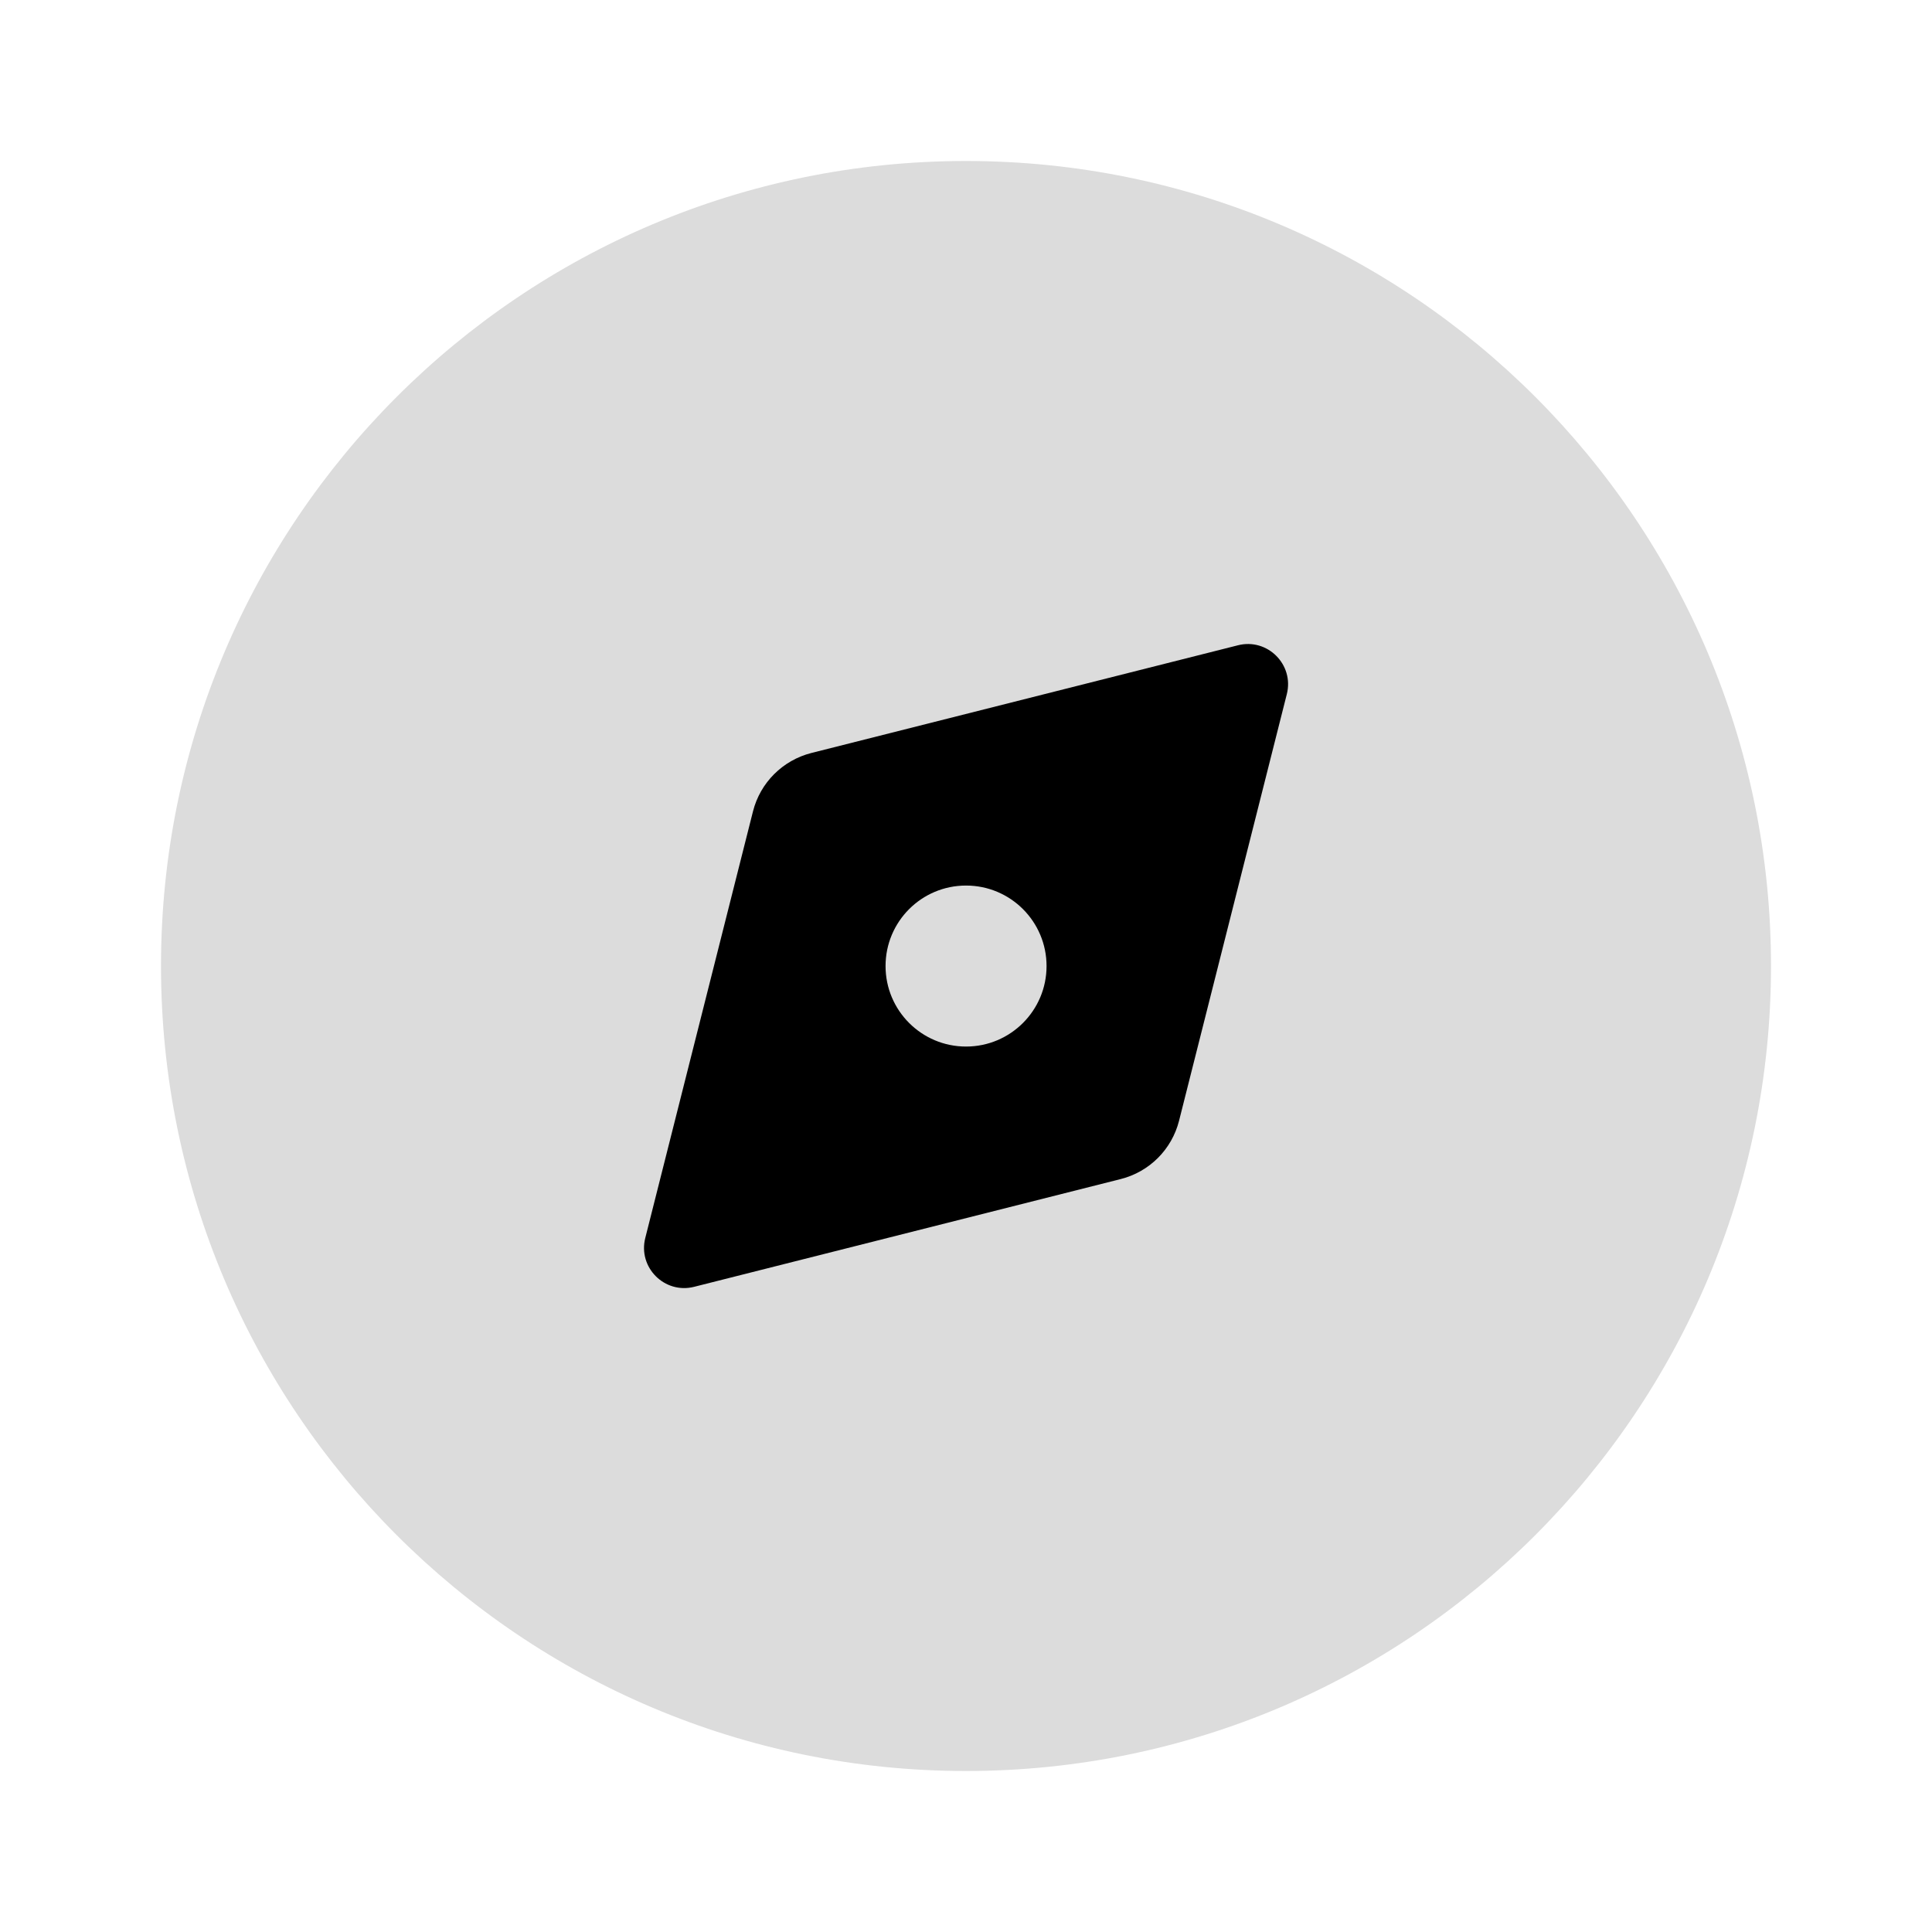
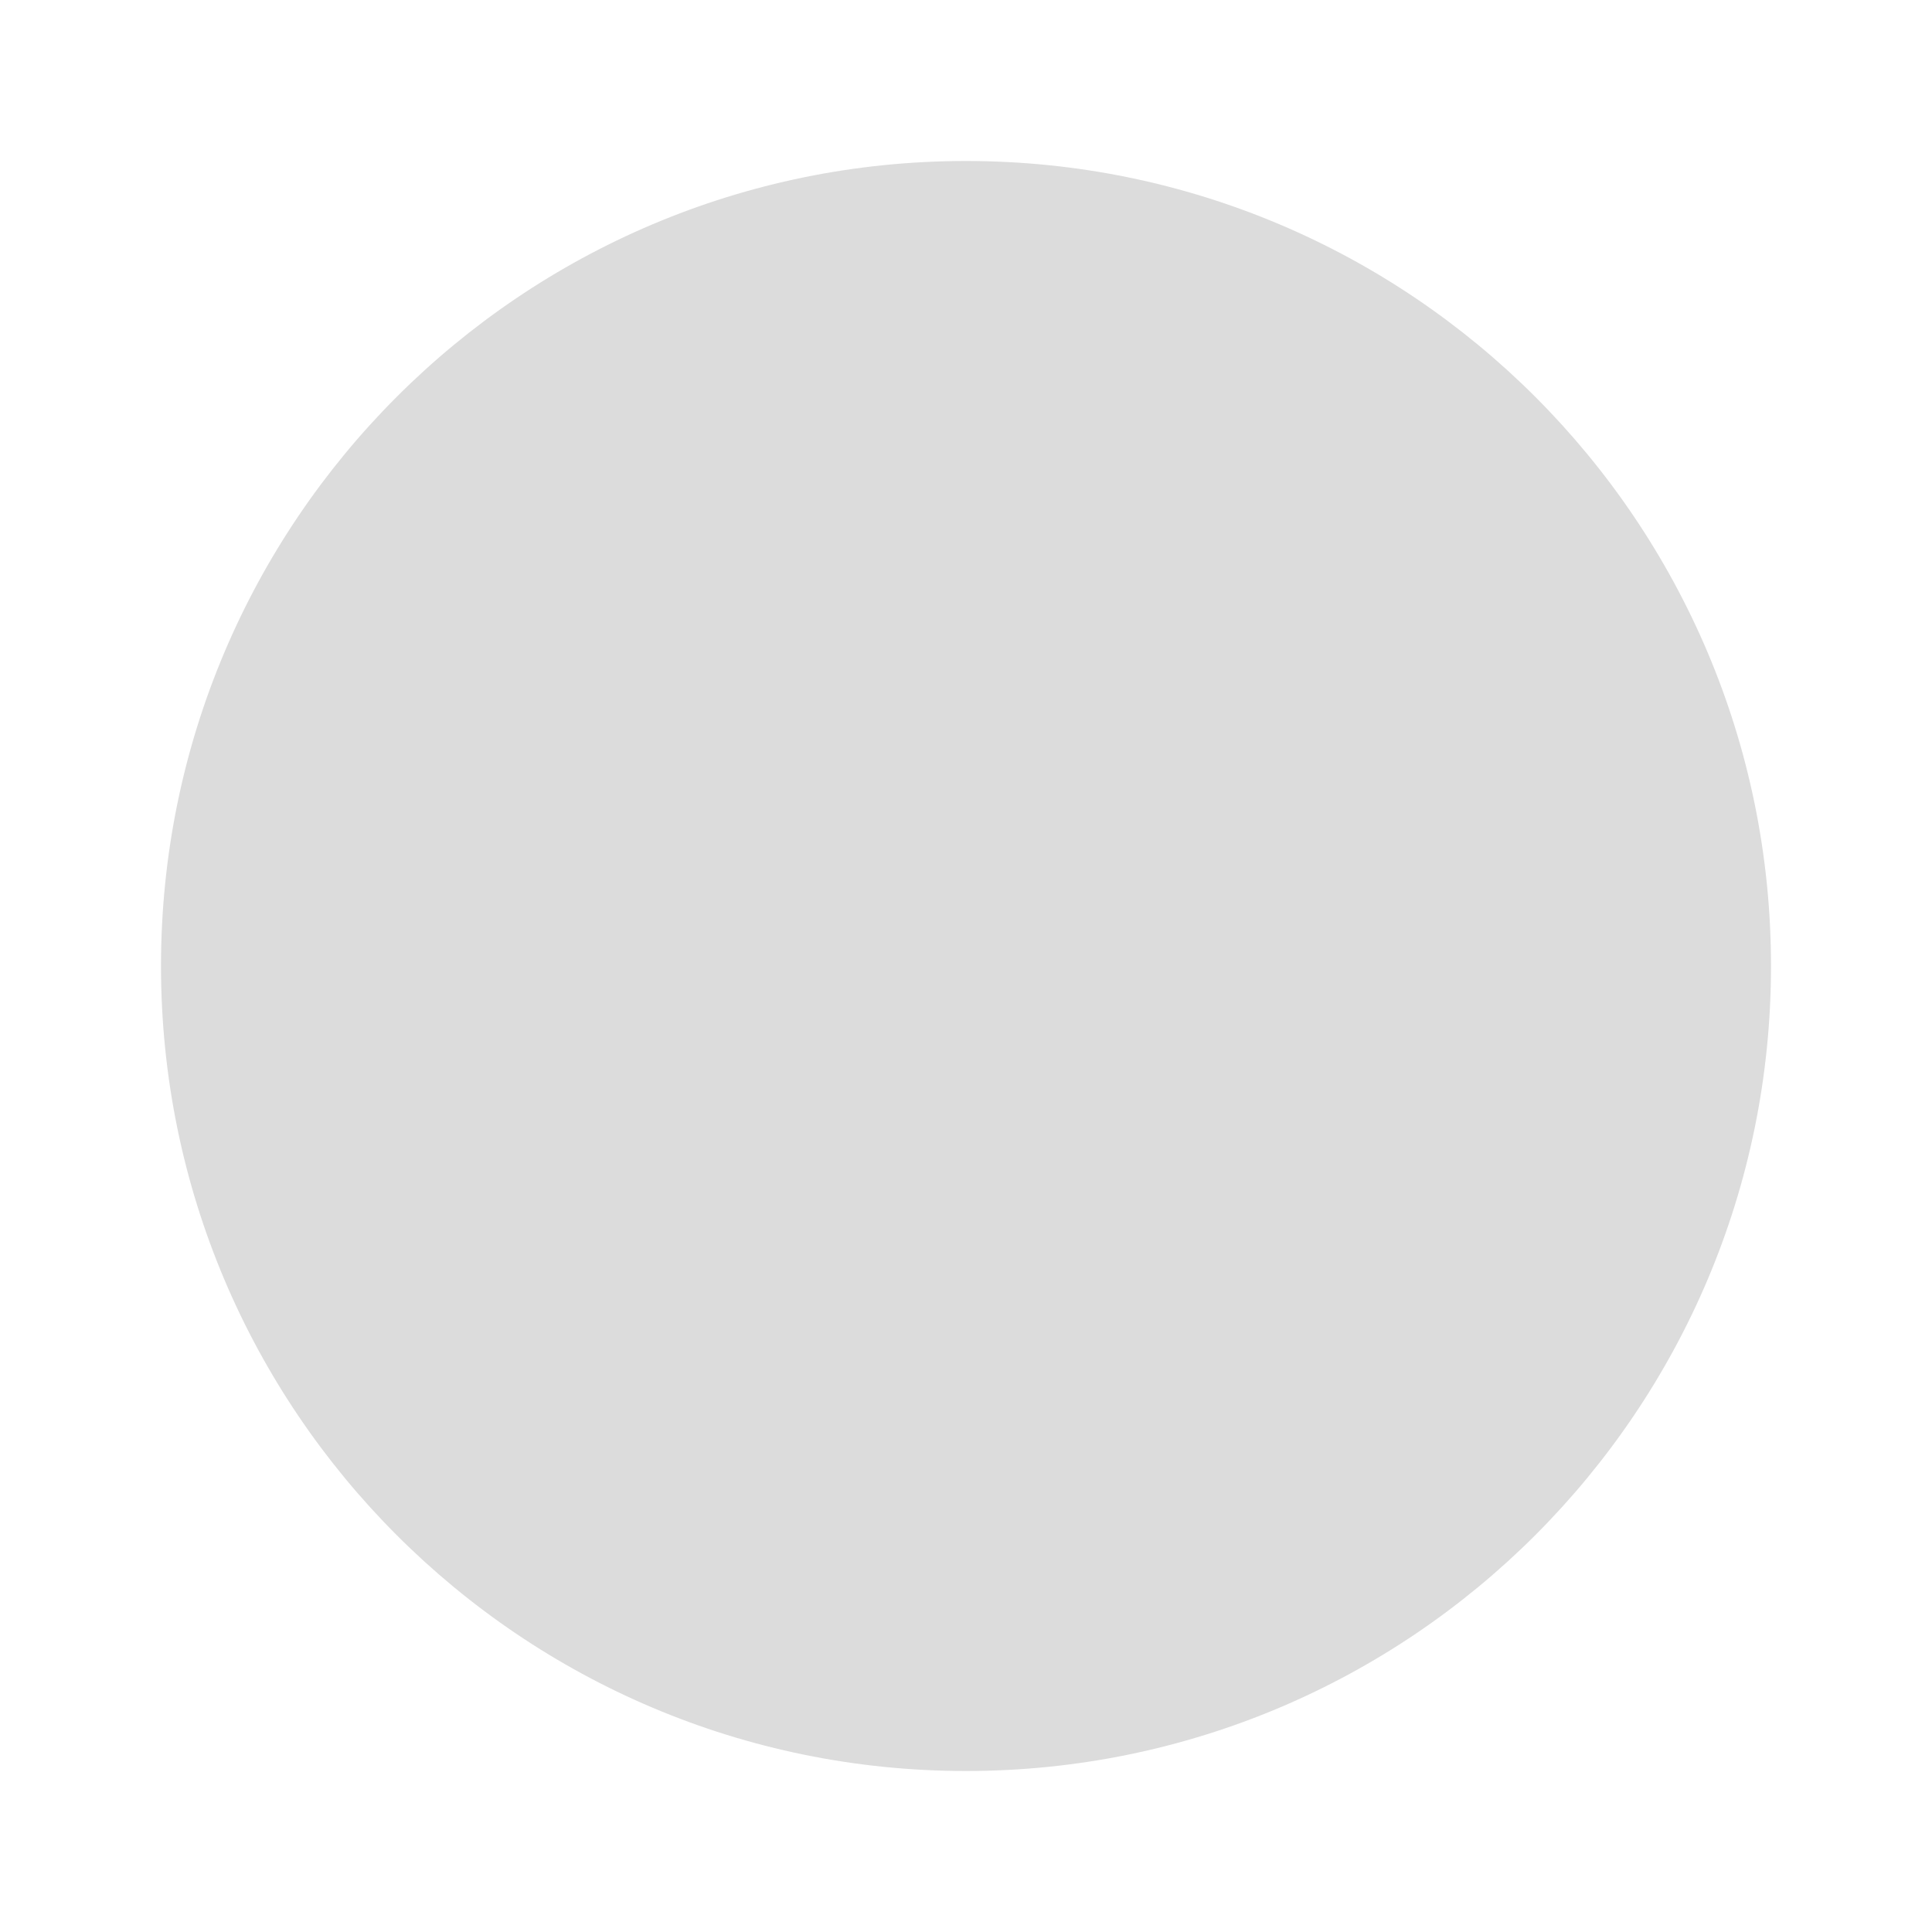
<svg xmlns="http://www.w3.org/2000/svg" viewBox="0 0 36 36" fill="none">
-   <path opacity="0.14" d="M33 18C33 26.284 26.284 33 18 33C9.716 33 3 26.284 3 18C3 9.716 9.716 3 18 3C26.284 3 33 9.716 33 18Z" fill="#000000" />
-   <path fill-rule="evenodd" clip-rule="evenodd" d="M15.118 14.031L23.067 12.024C23.617 11.884 24.117 12.384 23.978 12.934L21.97 20.883C21.835 21.418 21.418 21.835 20.883 21.97L12.934 23.978C12.384 24.117 11.884 23.617 12.024 23.067L14.031 15.118C14.166 14.584 14.584 14.167 15.118 14.031ZM18.001 19.501C18.829 19.501 19.501 18.829 19.501 18.001C19.501 17.172 18.829 16.501 18.001 16.501C17.172 16.501 16.501 17.172 16.501 18.001C16.501 18.829 17.172 19.501 18.001 19.501Z" fill="#000000" />
+   <path opacity="0.14" d="M33 18C33 26.284 26.284 33 18 33C9.716 33 3 26.284 3 18C3 9.716 9.716 3 18 3C26.284 3 33 9.716 33 18" fill="#000000" />
</svg>